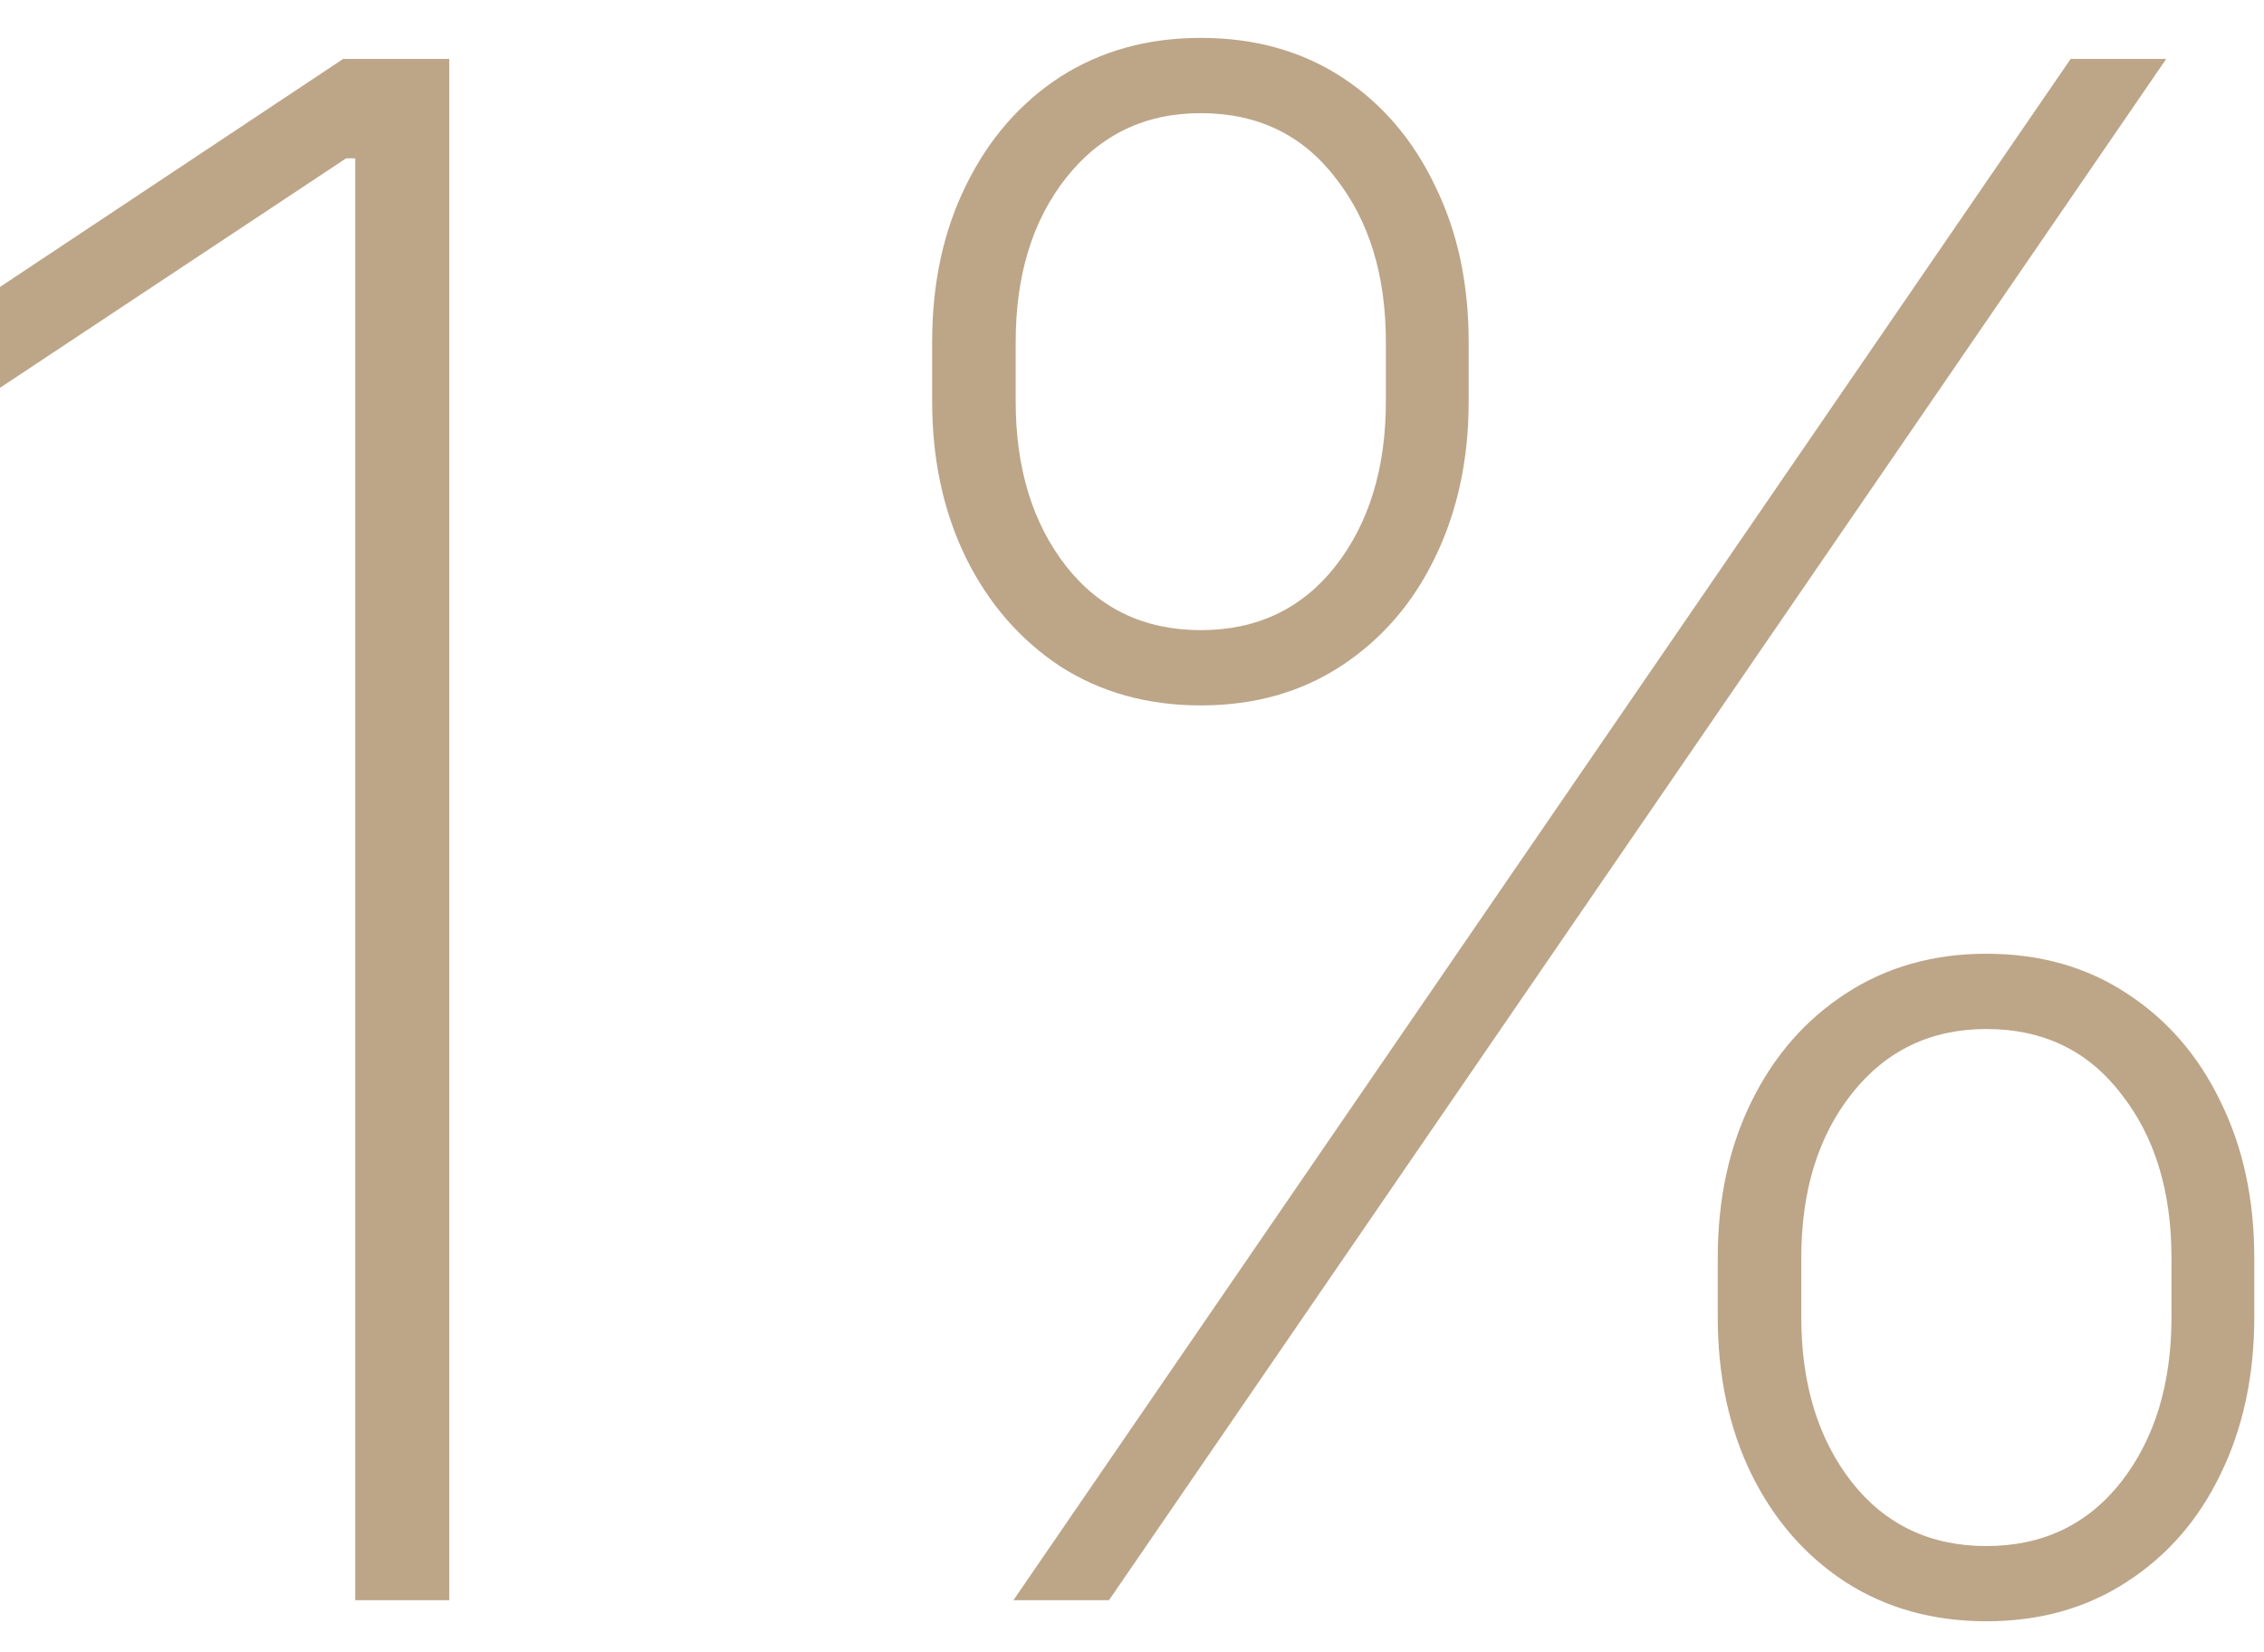
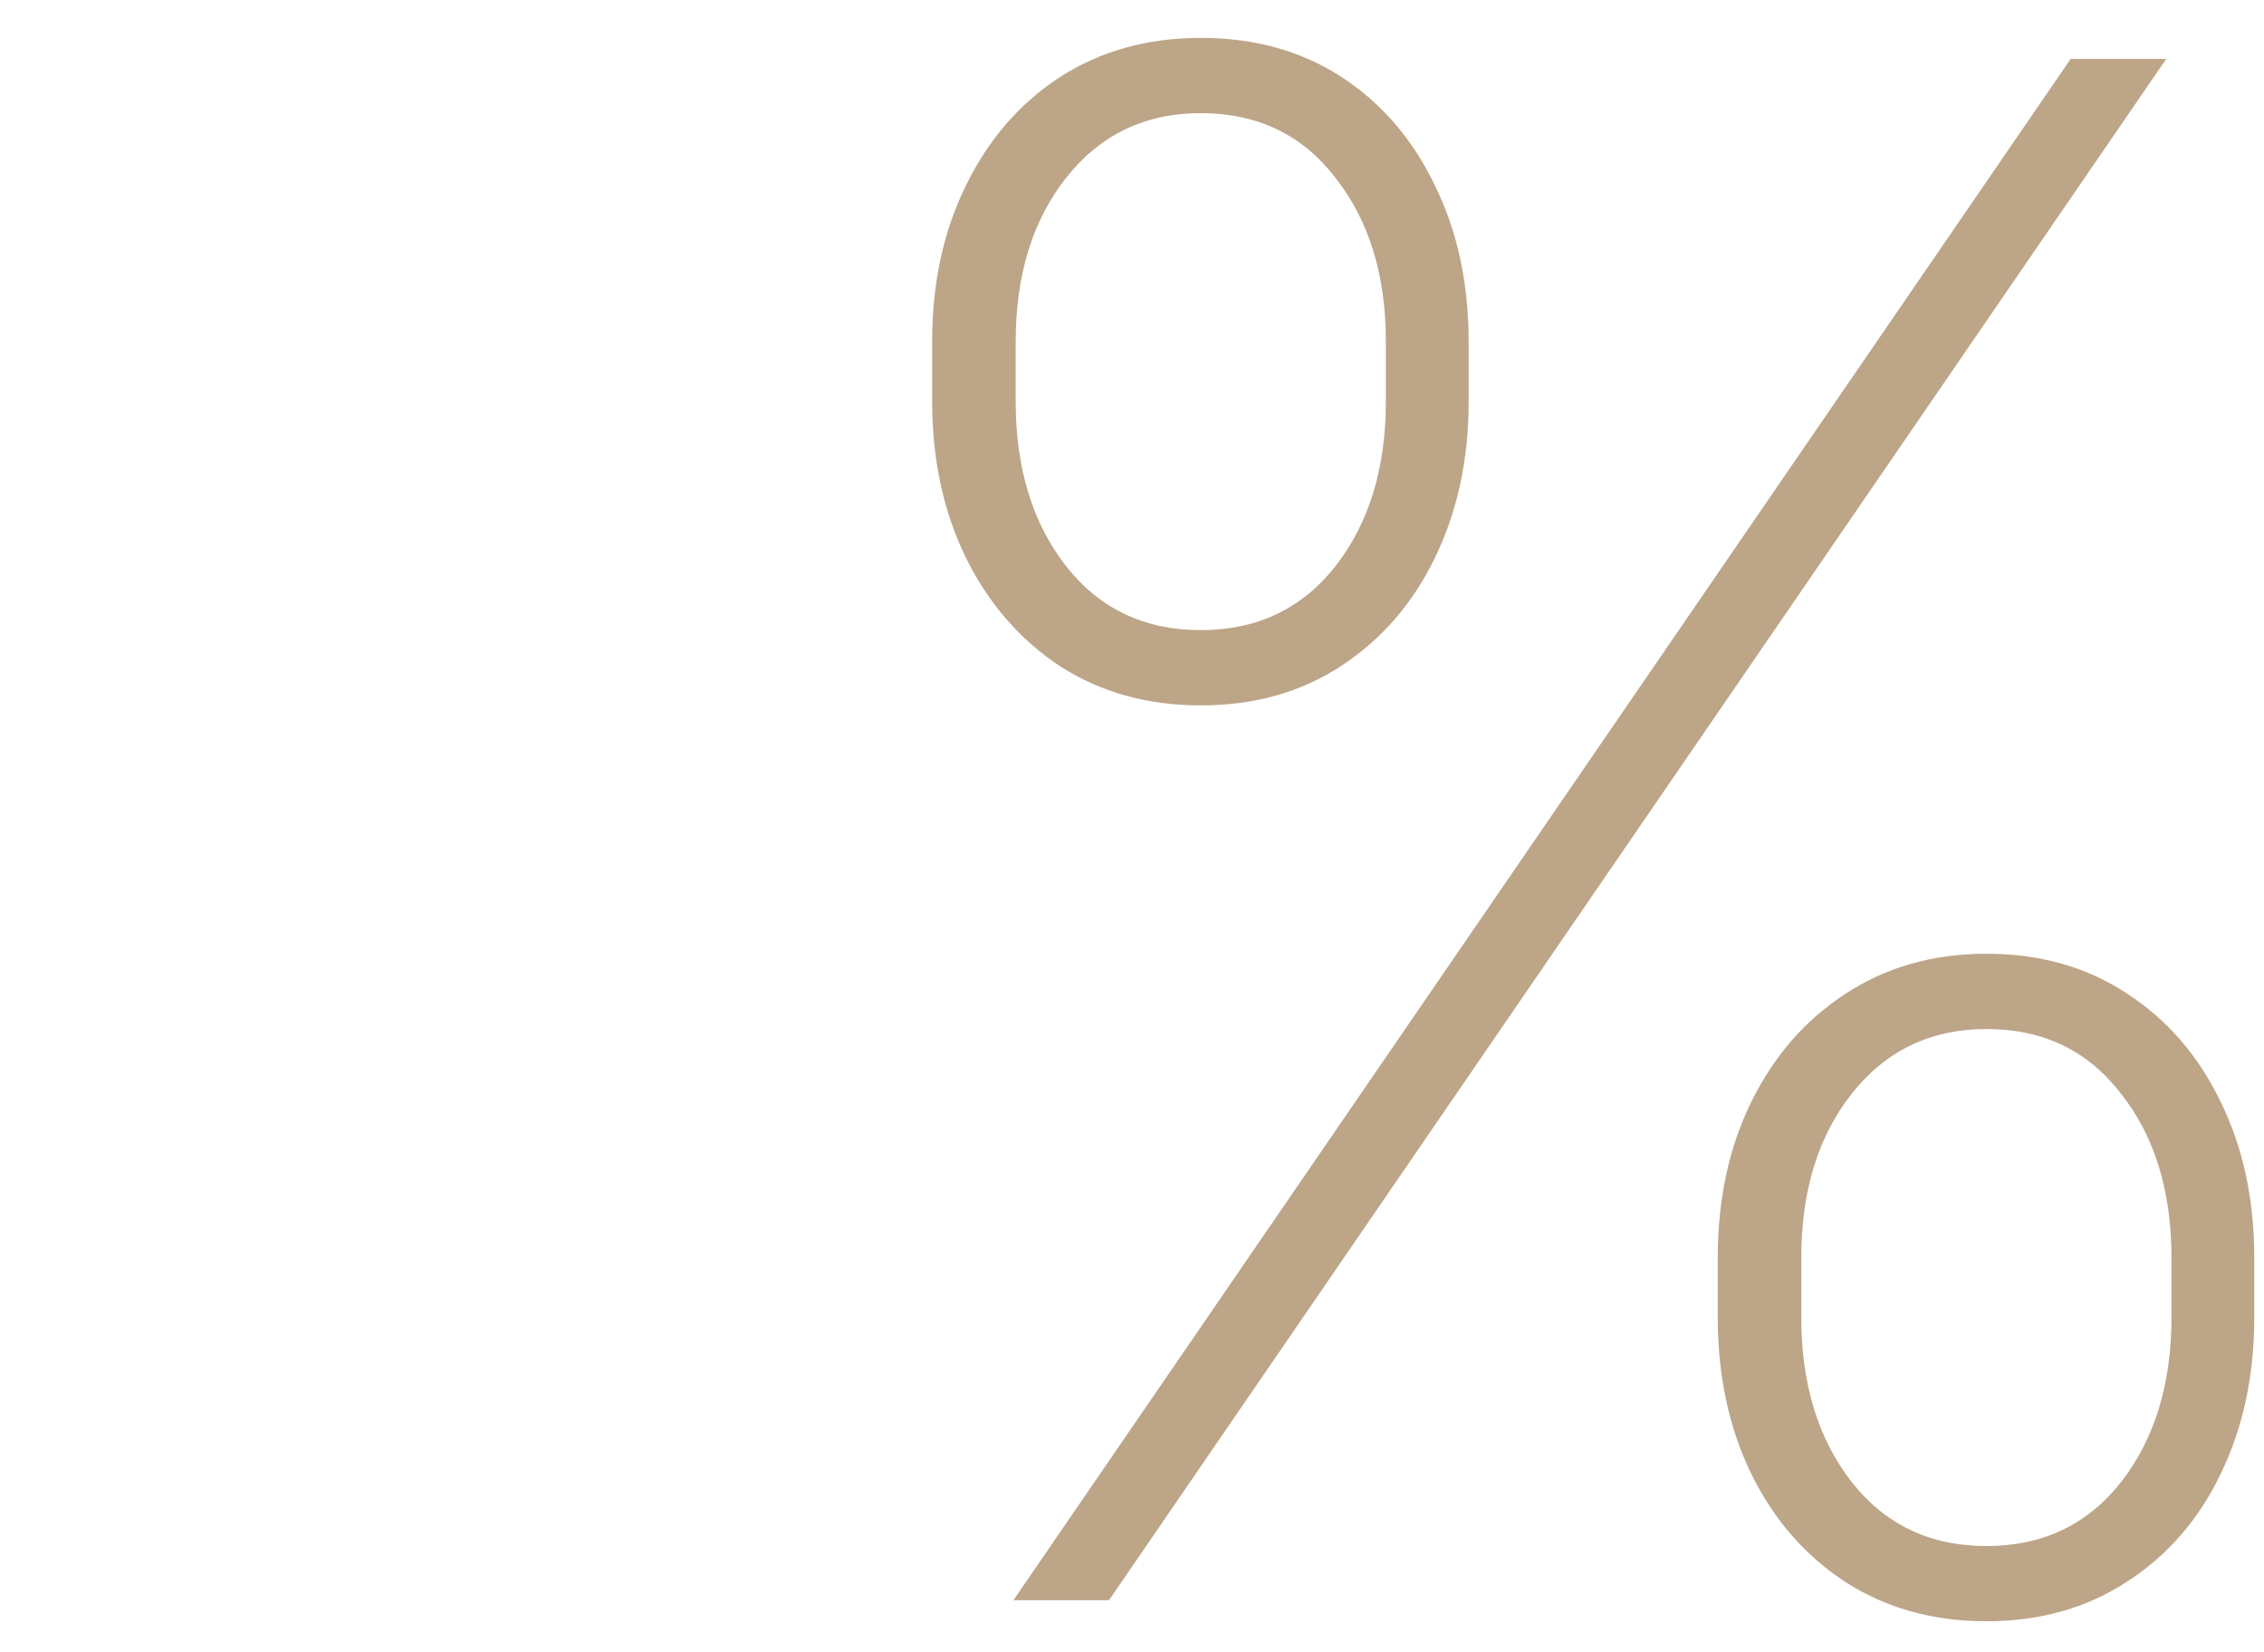
<svg xmlns="http://www.w3.org/2000/svg" width="37" height="27" viewBox="0 0 37 27" fill="none">
-   <path d="M7.342 0.963V26.149H5.805V2.587H5.657L0 6.337V4.689L5.608 0.963H7.342Z" fill="#BDA588" />
  <path d="M28.073 21.525V20.553C28.073 19.594 28.257 18.742 28.626 17.996C28.995 17.25 29.507 16.663 30.163 16.237C30.827 15.803 31.594 15.585 32.463 15.585C33.34 15.585 34.107 15.803 34.763 16.237C35.418 16.663 35.927 17.25 36.287 17.996C36.656 18.742 36.841 19.594 36.841 20.553V21.525C36.841 22.484 36.656 23.341 36.287 24.095C35.927 24.841 35.414 25.427 34.75 25.854C34.094 26.28 33.332 26.493 32.463 26.493C31.594 26.493 30.827 26.28 30.163 25.854C29.507 25.427 28.995 24.841 28.626 24.095C28.257 23.341 28.073 22.484 28.073 21.525ZM29.438 20.553V21.525C29.438 22.615 29.712 23.513 30.262 24.218C30.811 24.915 31.545 25.264 32.463 25.264C33.381 25.264 34.115 24.915 34.664 24.218C35.214 23.513 35.488 22.615 35.488 21.525V20.553C35.488 19.463 35.214 18.57 34.664 17.873C34.123 17.168 33.389 16.815 32.463 16.815C31.553 16.815 30.819 17.168 30.262 17.873C29.712 18.57 29.438 19.463 29.438 20.553ZM15.234 6.559V5.587C15.234 4.628 15.418 3.775 15.787 3.029C16.156 2.275 16.669 1.685 17.324 1.258C17.988 0.832 18.755 0.619 19.624 0.619C20.501 0.619 21.268 0.832 21.924 1.258C22.58 1.685 23.088 2.275 23.449 3.029C23.818 3.775 24.002 4.628 24.002 5.587V6.559C24.002 7.51 23.818 8.362 23.449 9.117C23.088 9.863 22.576 10.453 21.911 10.887C21.256 11.314 20.493 11.527 19.624 11.527C18.755 11.527 17.988 11.314 17.324 10.887C16.669 10.453 16.156 9.863 15.787 9.117C15.418 8.362 15.234 7.51 15.234 6.559ZM16.599 5.587V6.559C16.599 7.649 16.873 8.547 17.423 9.252C17.972 9.949 18.706 10.297 19.624 10.297C20.542 10.297 21.276 9.949 21.825 9.252C22.375 8.547 22.649 7.649 22.649 6.559V5.587C22.649 4.497 22.375 3.603 21.825 2.906C21.284 2.201 20.55 1.849 19.624 1.849C18.714 1.849 17.98 2.201 17.423 2.906C16.873 3.603 16.599 4.497 16.599 5.587ZM16.562 26.149L33.84 0.963H35.402L18.124 26.149H16.562Z" fill="#BDA588" />
</svg>